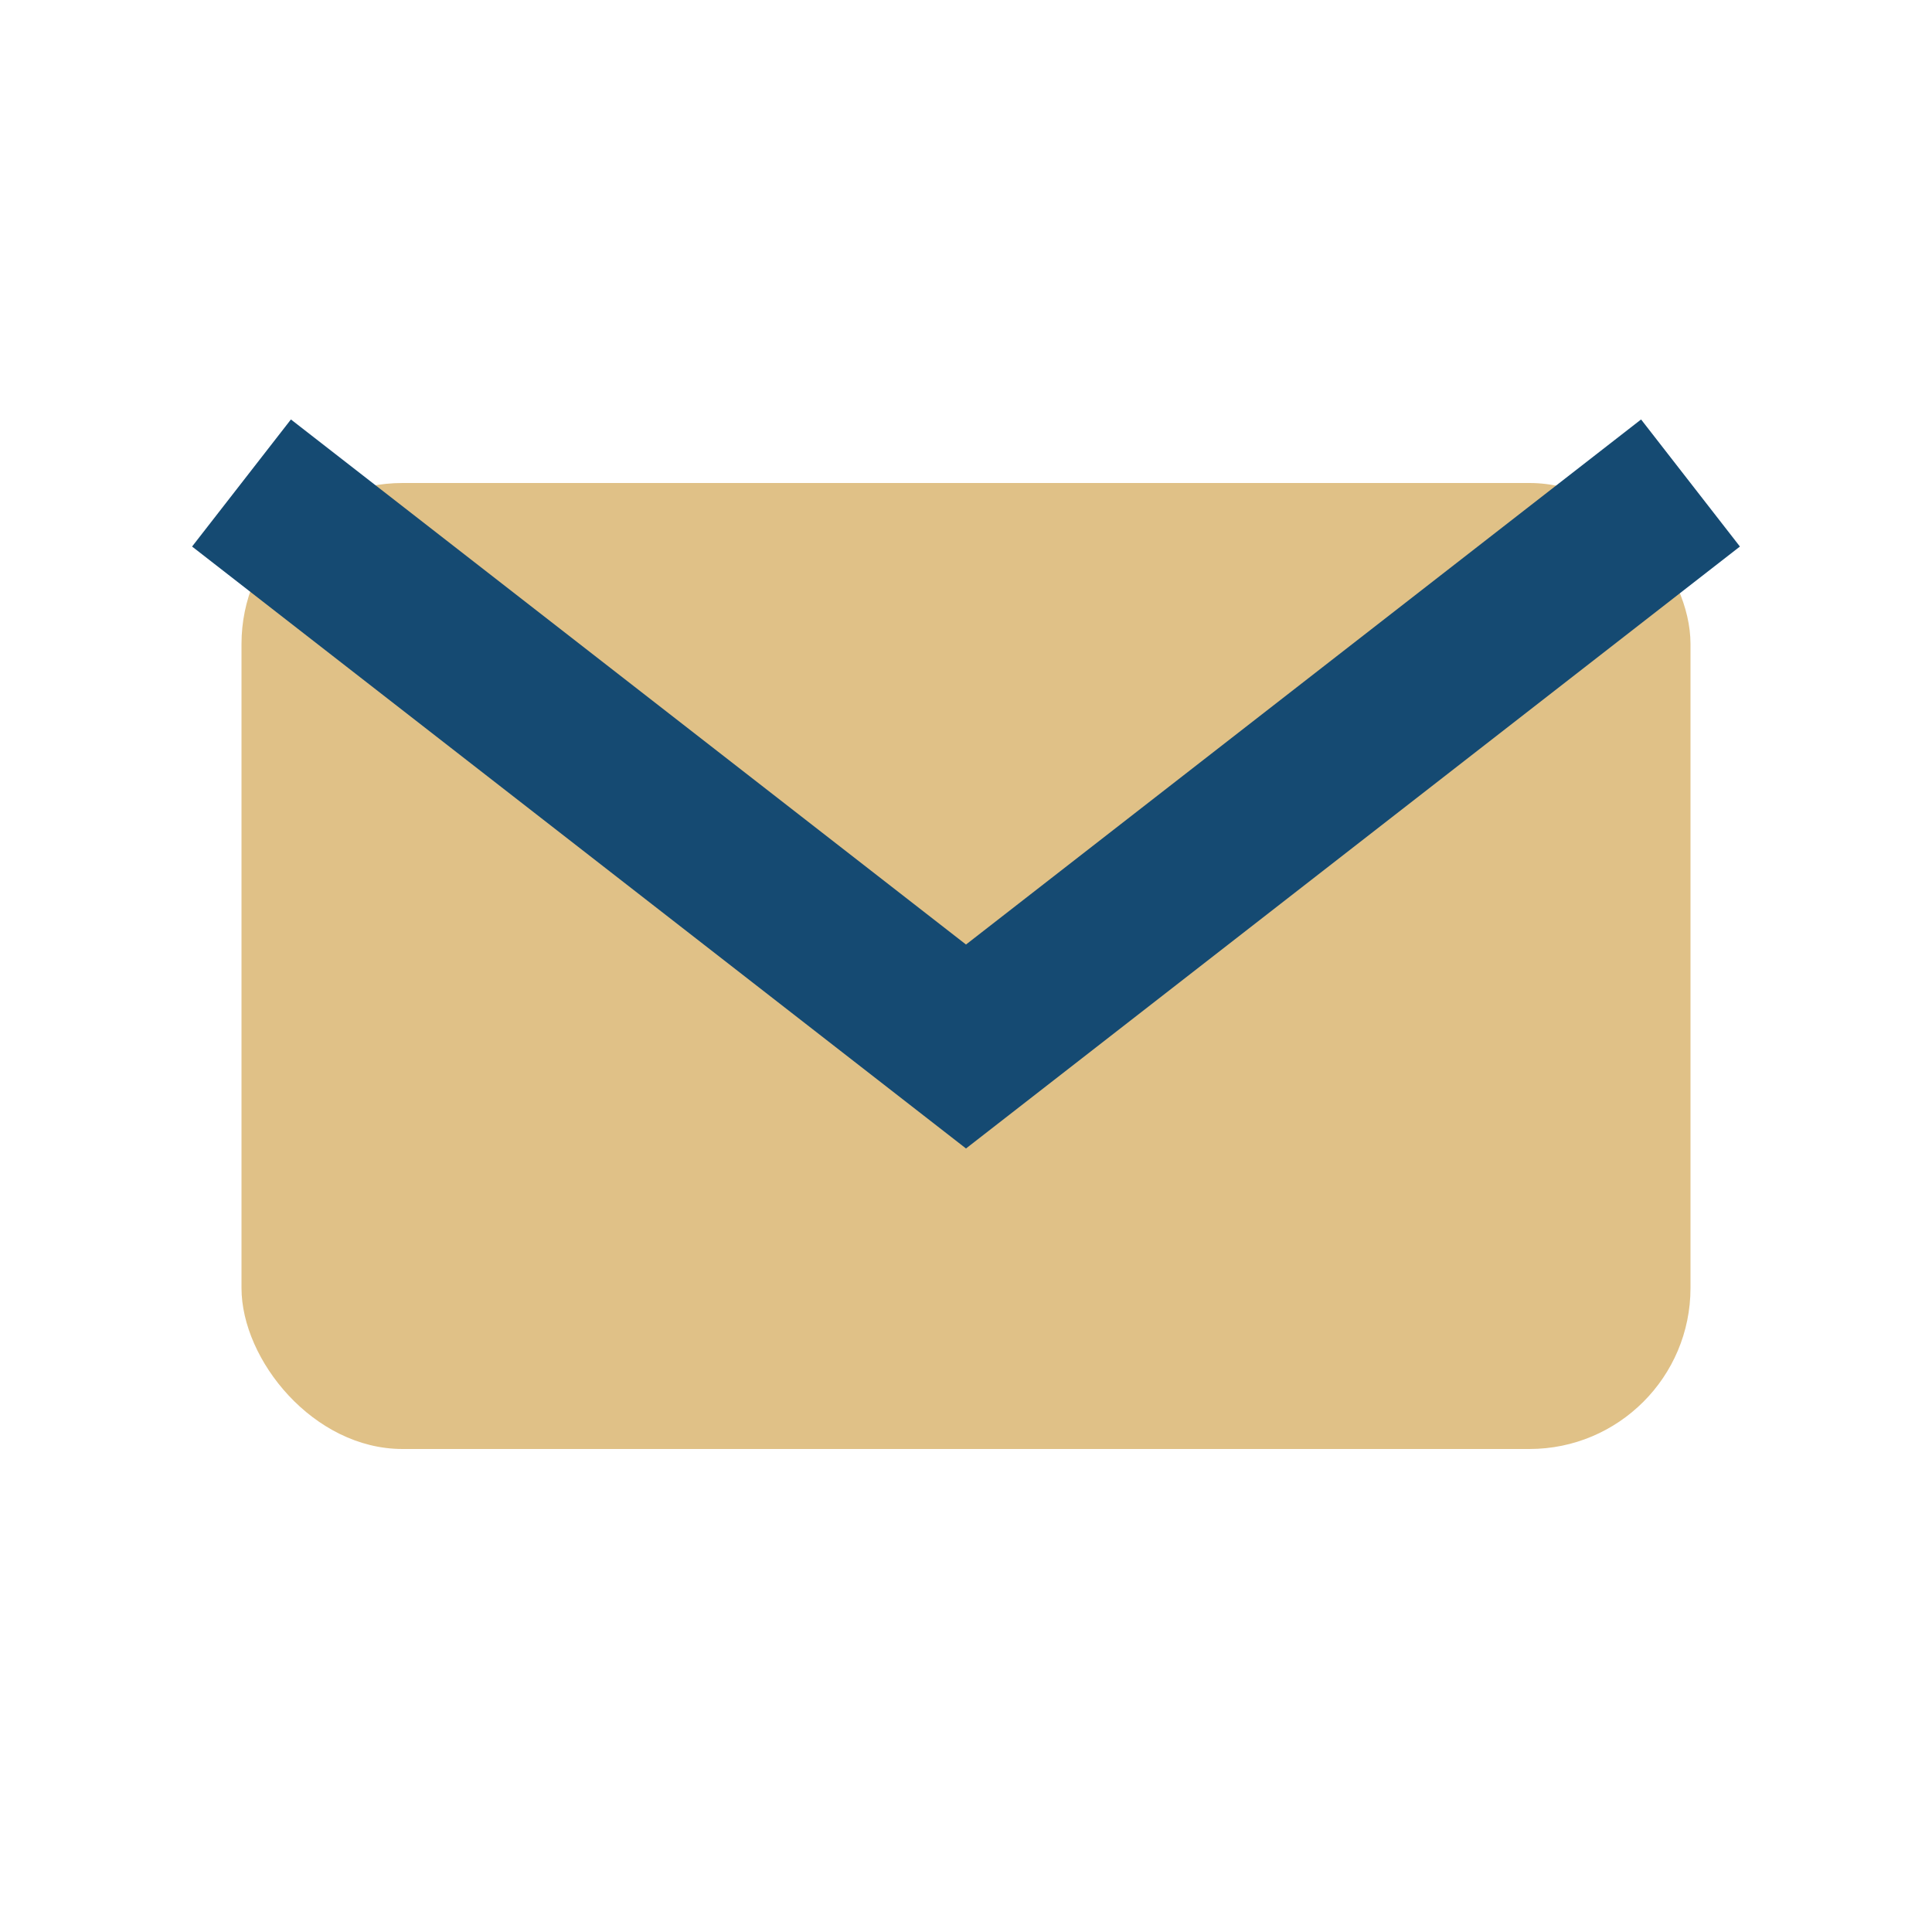
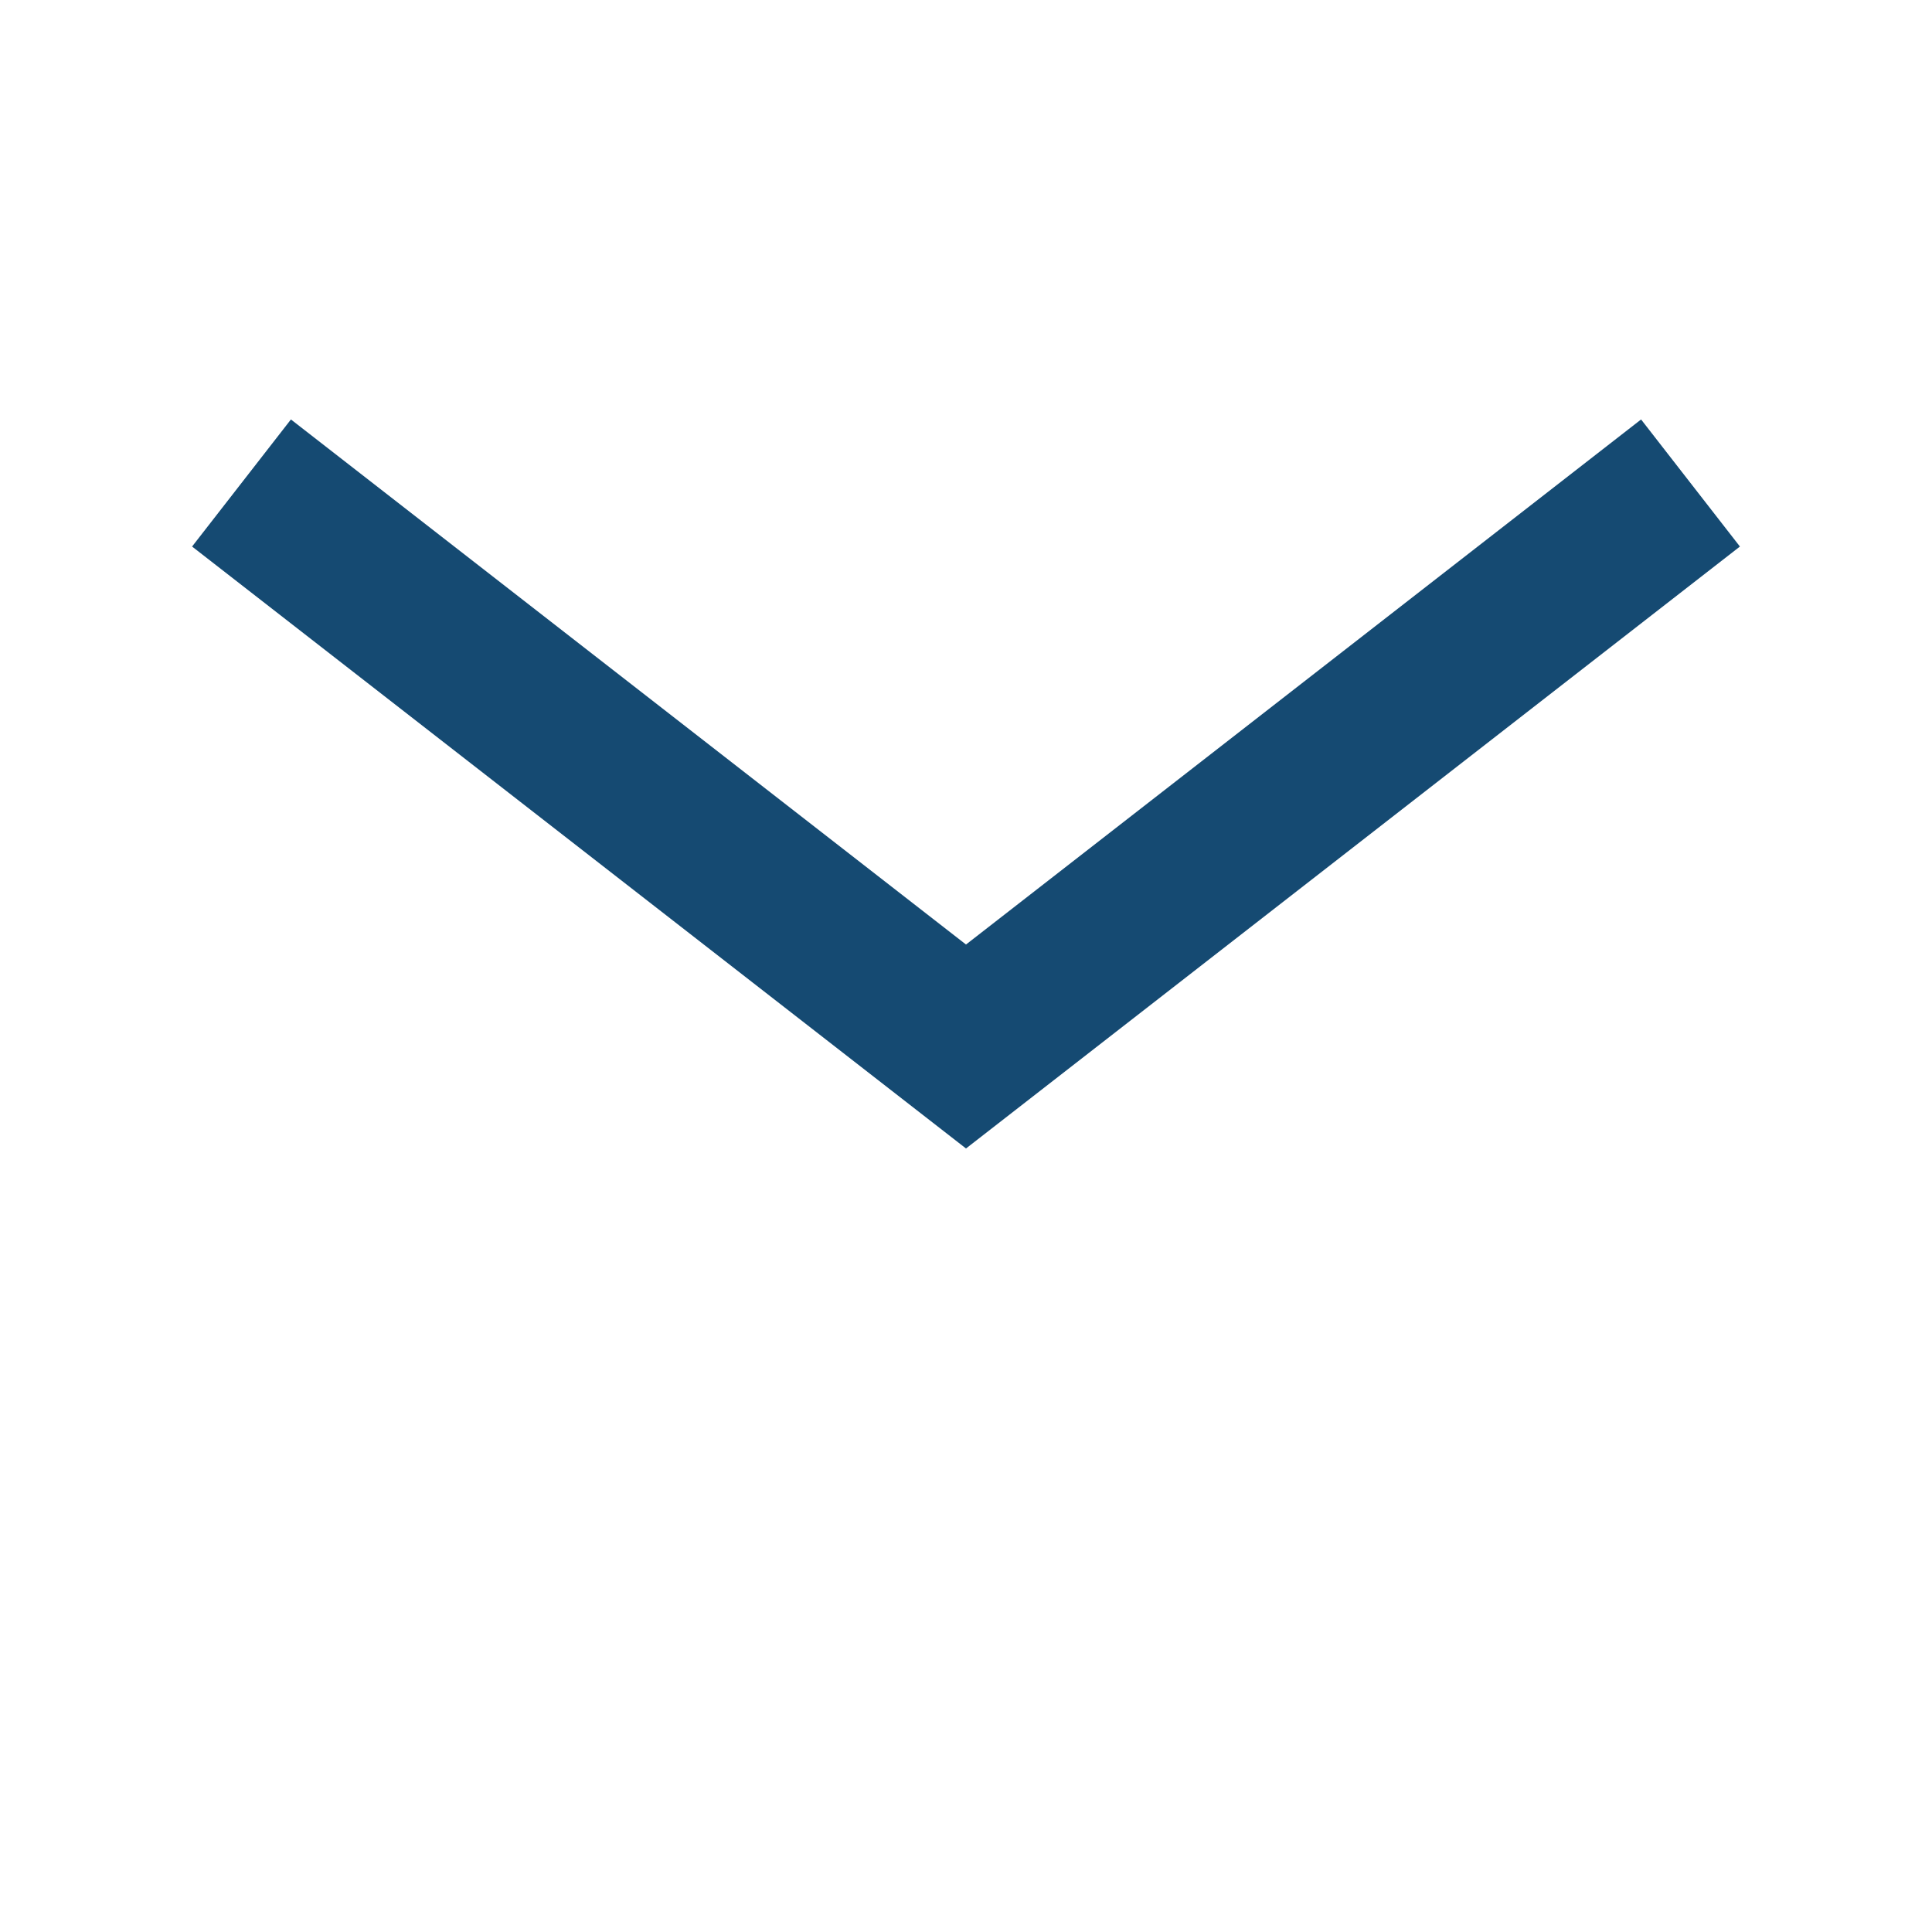
<svg xmlns="http://www.w3.org/2000/svg" viewBox="0 0 24 24" width="32" height="32">
-   <rect x="3" y="6" width="18" height="12" rx="2" fill="#e0c187" />
  <path d="M3 6l9 7 9-7" stroke="#154a72" stroke-width="2" fill="none" />
</svg>